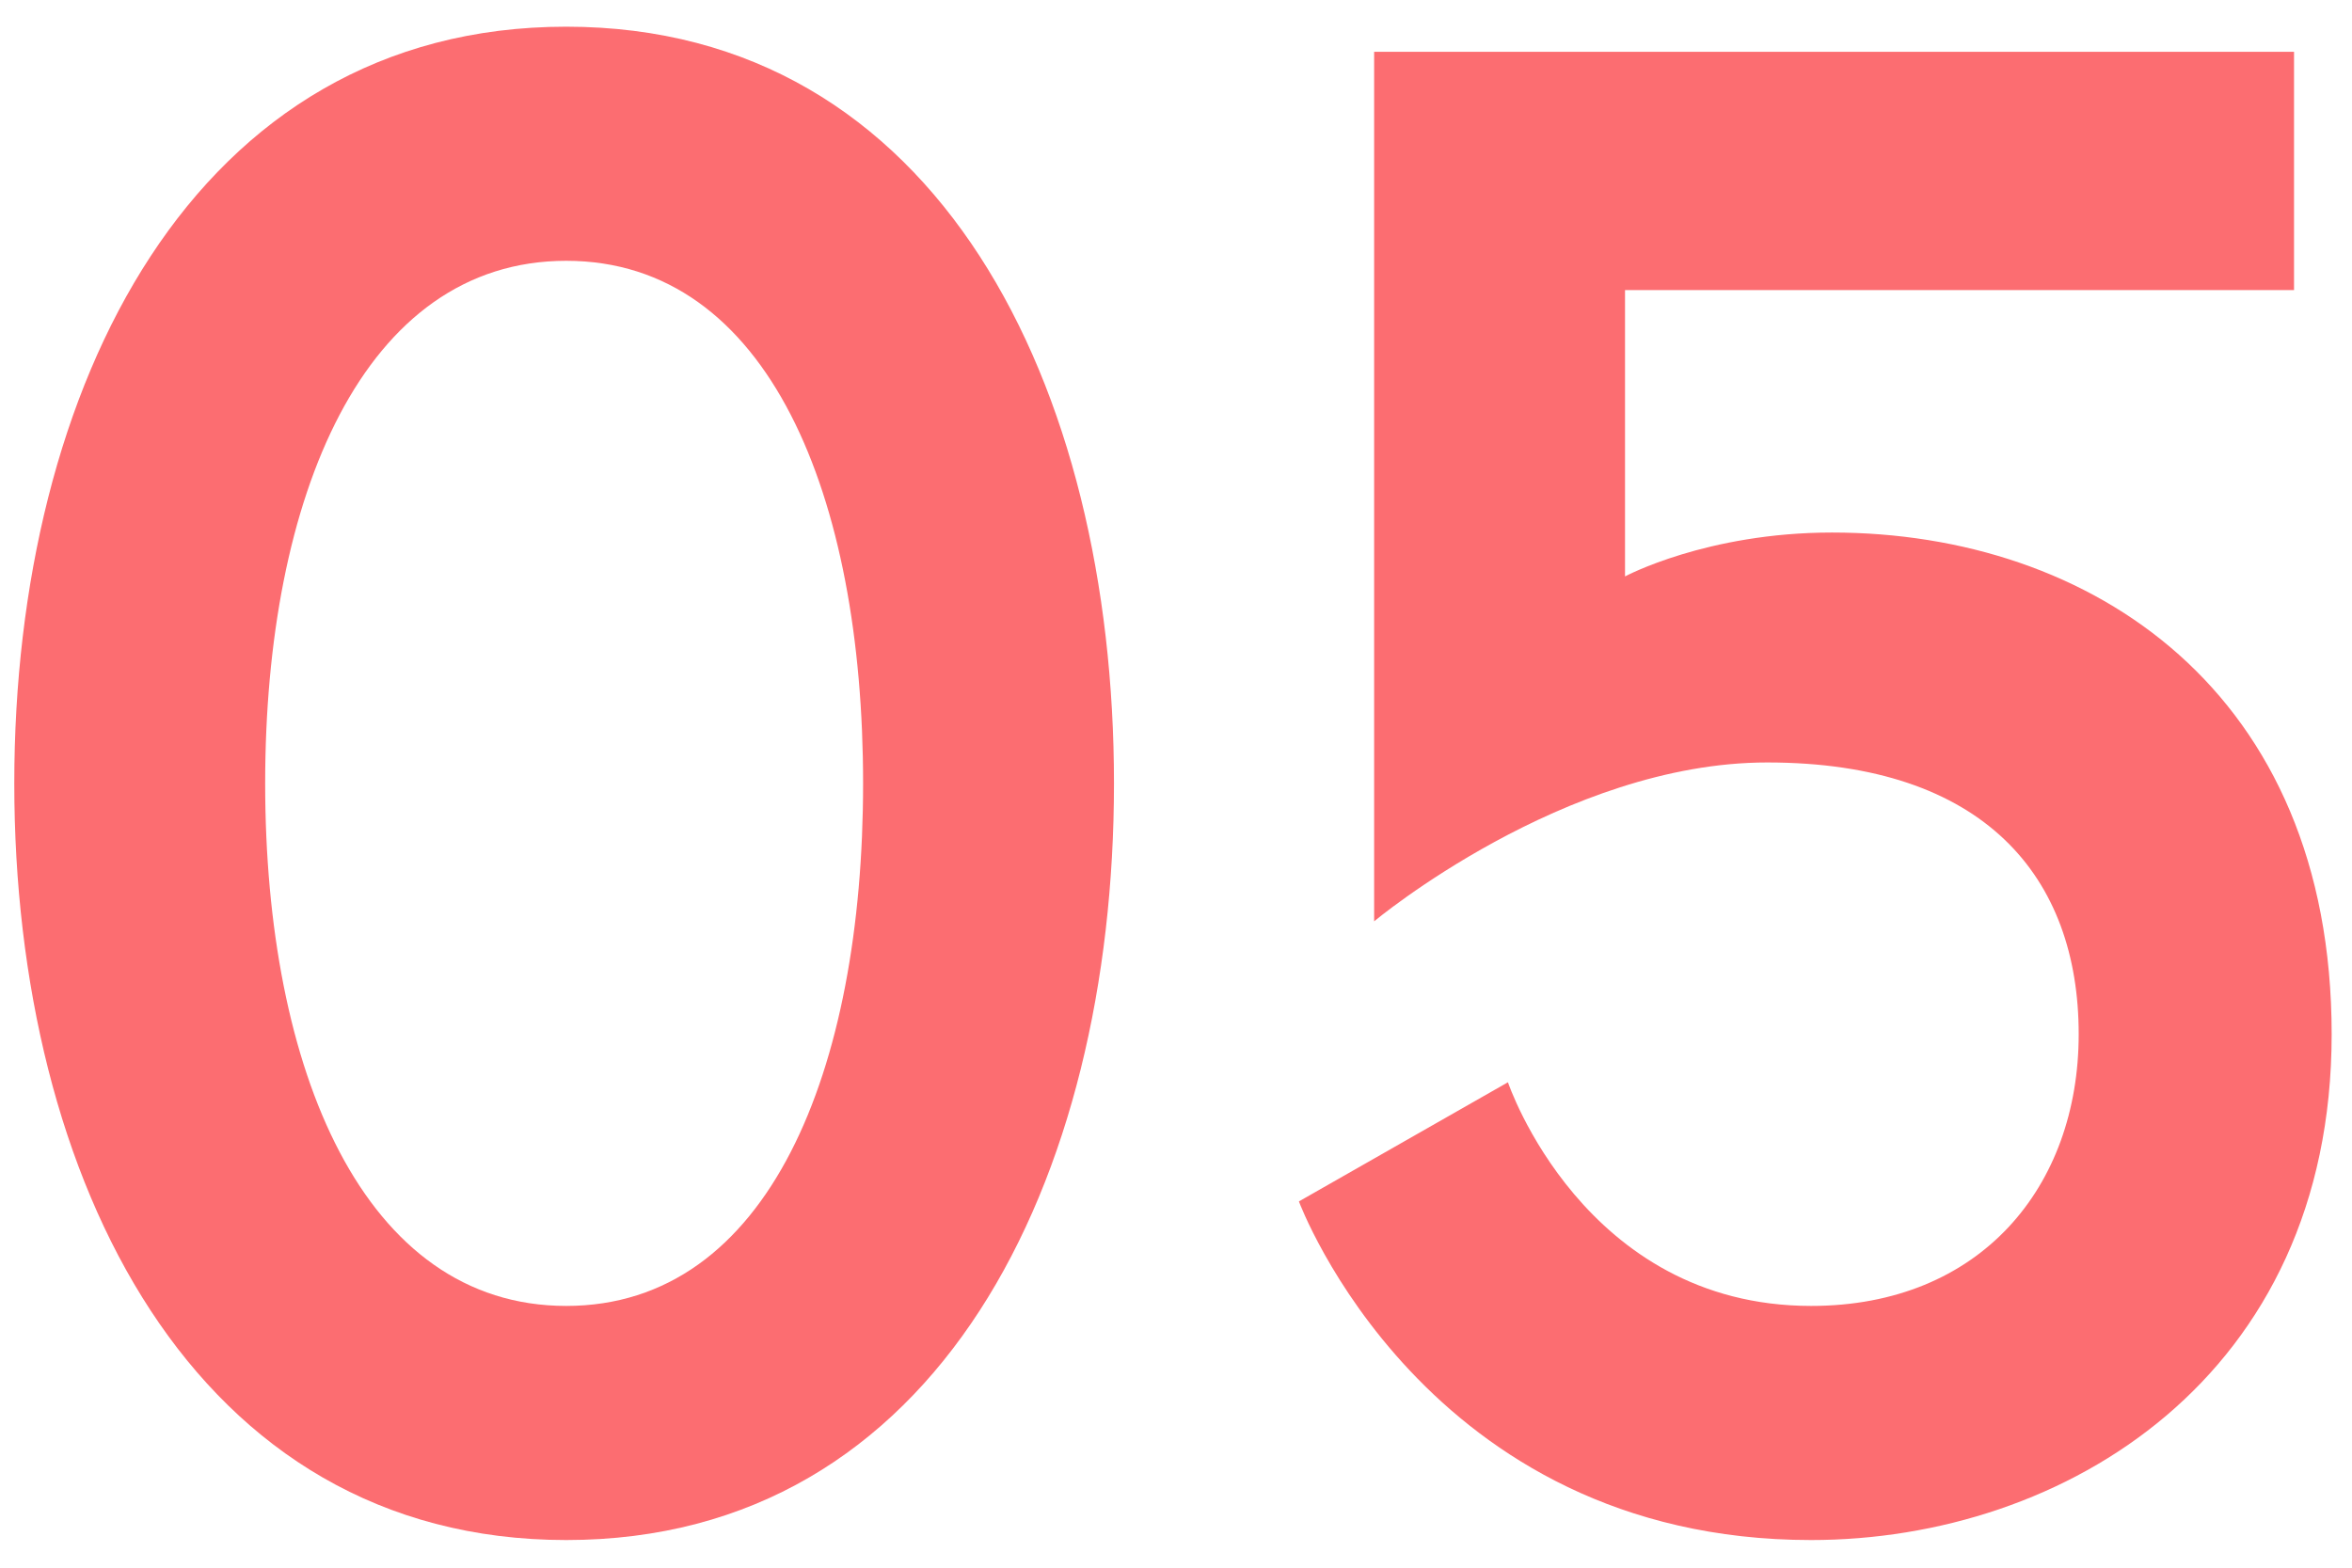
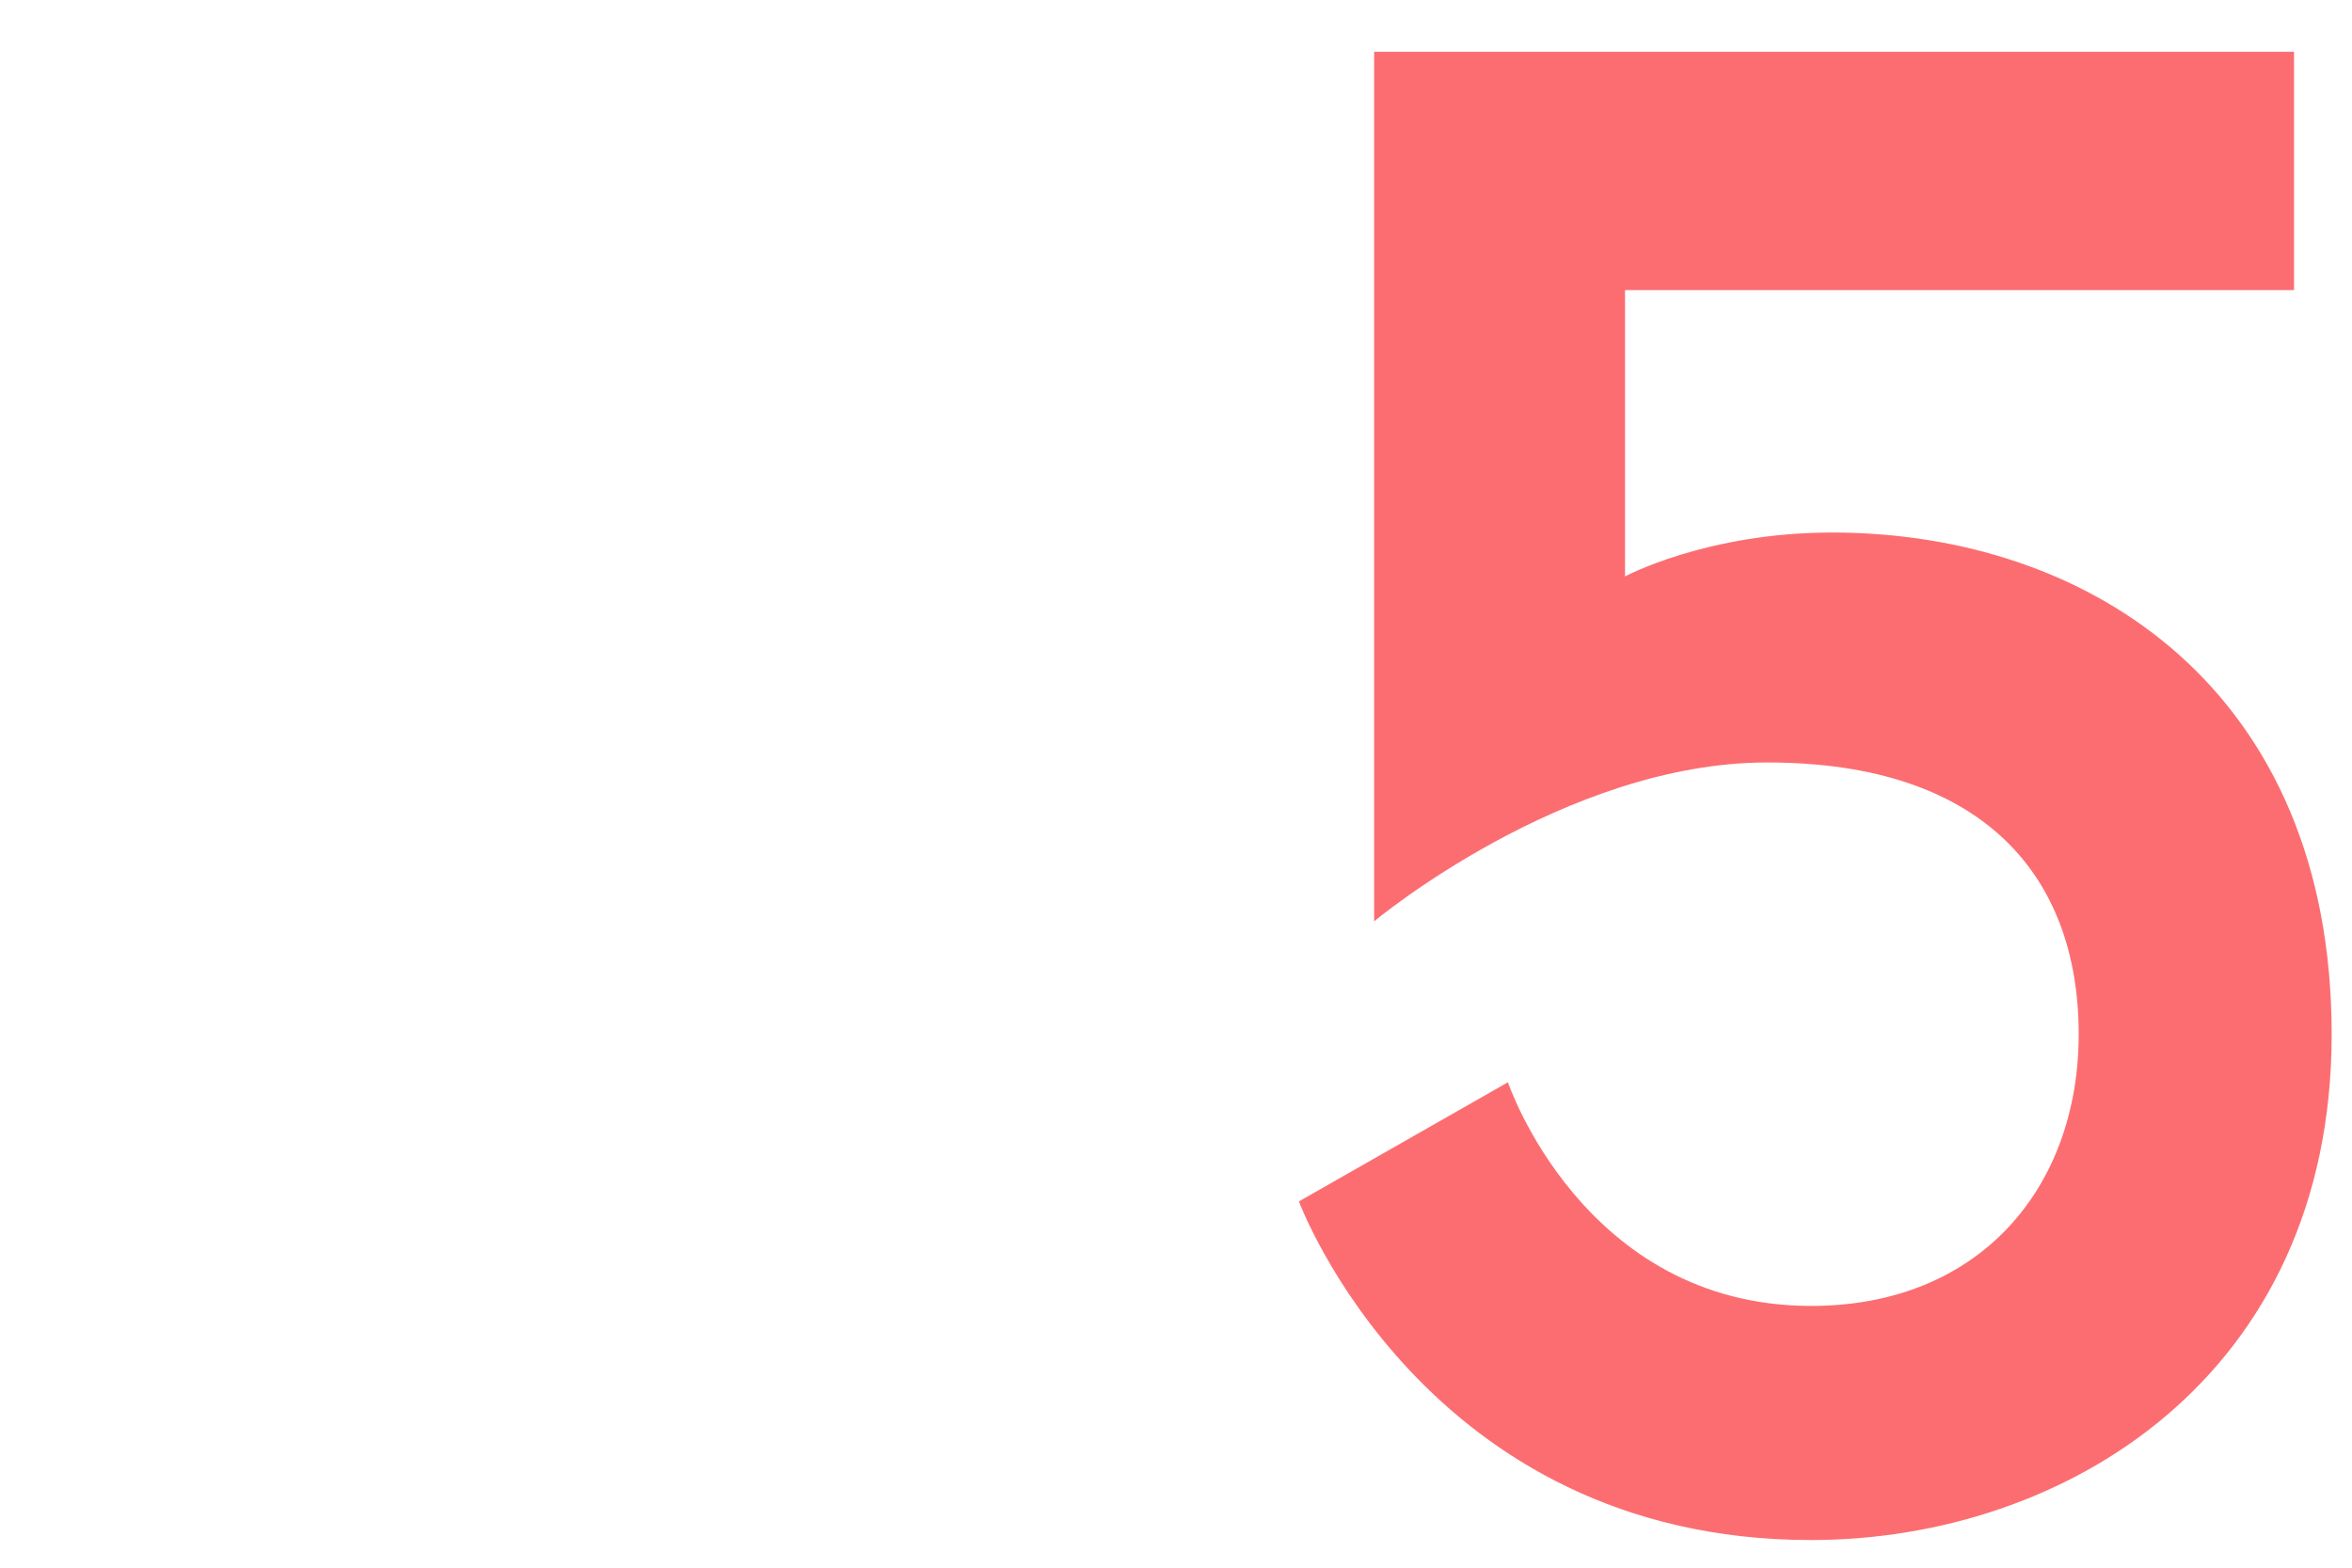
<svg xmlns="http://www.w3.org/2000/svg" width="54" height="36" viewBox="0 0 54 36" fill="none">
-   <path d="M13 0.613C21.544 0.613 25.576 8.869 25.576 17.989C25.576 27.109 21.544 35.365 13 35.365C4.456 35.365 0.328 27.109 0.328 17.989C0.328 8.869 4.456 0.613 13 0.613ZM13 29.989C17.656 29.989 19.816 24.565 19.816 17.989C19.816 11.413 17.656 5.989 13 5.989C8.344 5.989 6.088 11.413 6.088 17.989C6.088 24.565 8.344 29.989 13 29.989Z" fill="#FC6D71" />
  <path d="M53.533 23.749C53.533 31.621 47.389 35.365 41.581 35.365C32.702 35.365 29.822 27.589 29.822 27.589L34.621 24.853C34.621 24.853 36.349 29.989 41.581 29.989C45.469 29.989 47.725 27.253 47.725 23.749C47.725 20.149 45.566 17.509 40.574 17.509C35.917 17.509 31.549 21.157 31.549 21.157V1.189H52.669V6.661H37.309V13.237C37.309 13.237 39.181 12.229 42.062 12.229C48.014 12.229 53.533 15.877 53.533 23.749Z" fill="#FC6D71" />
</svg>